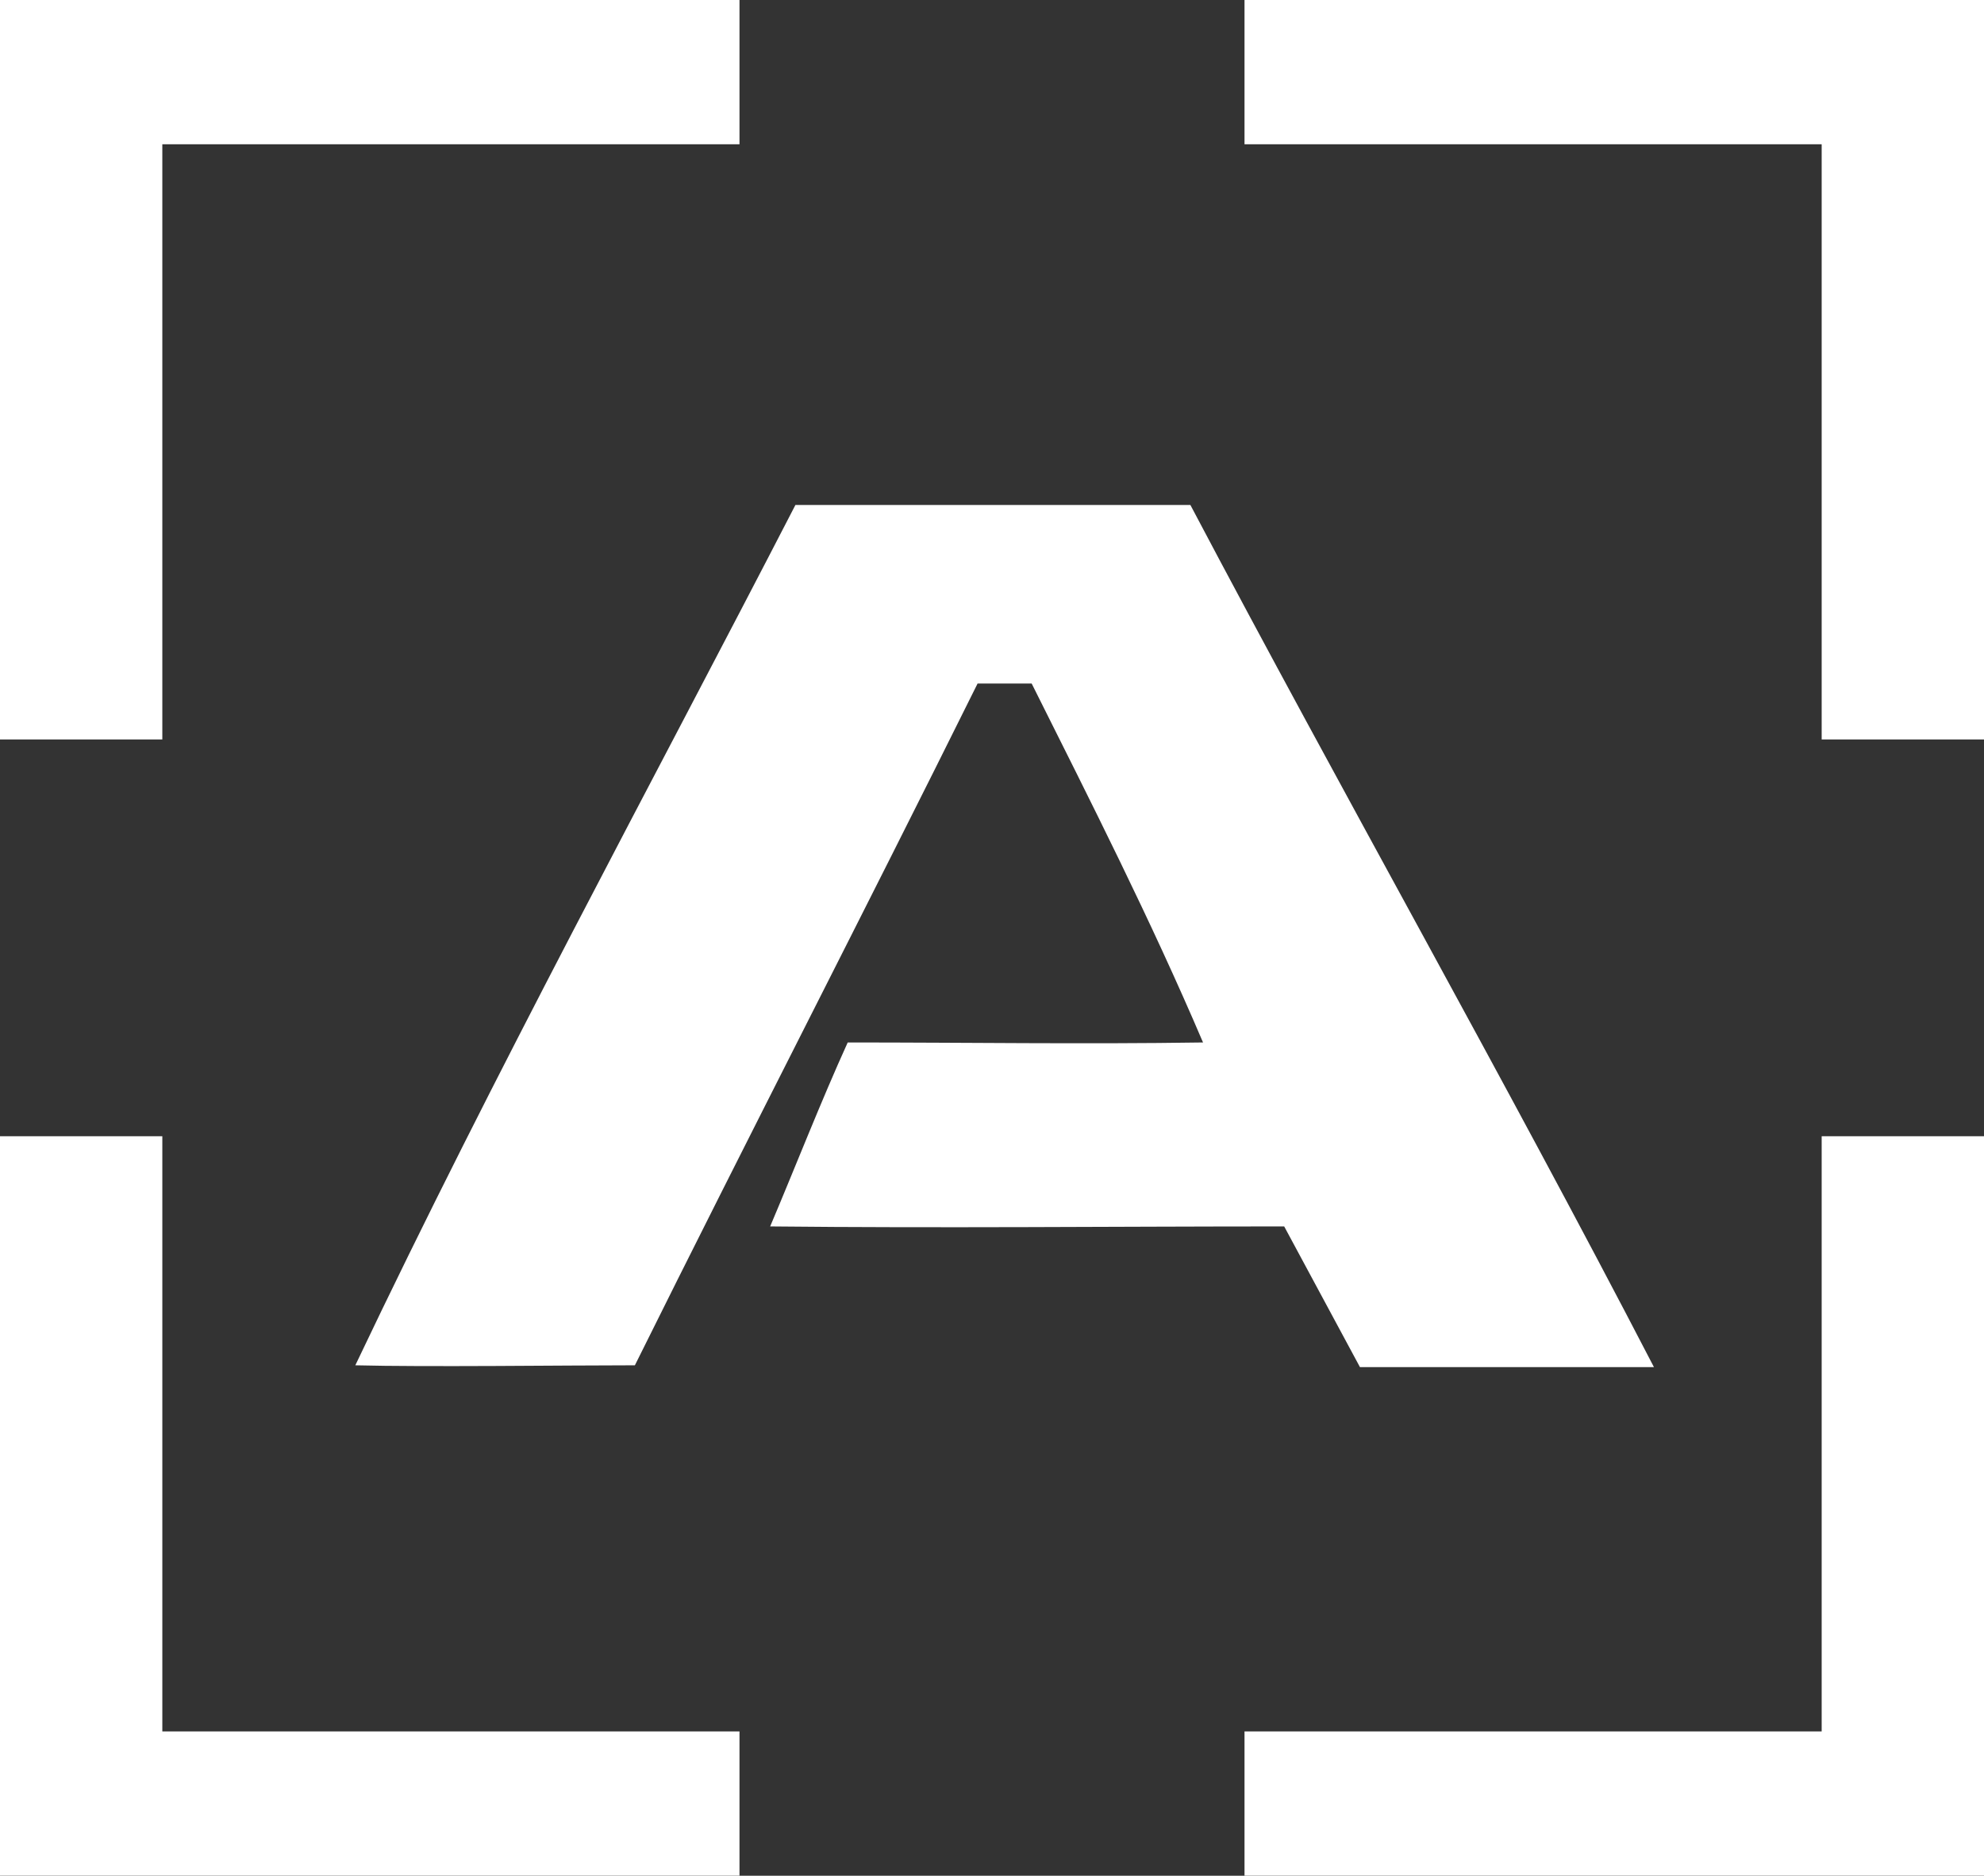
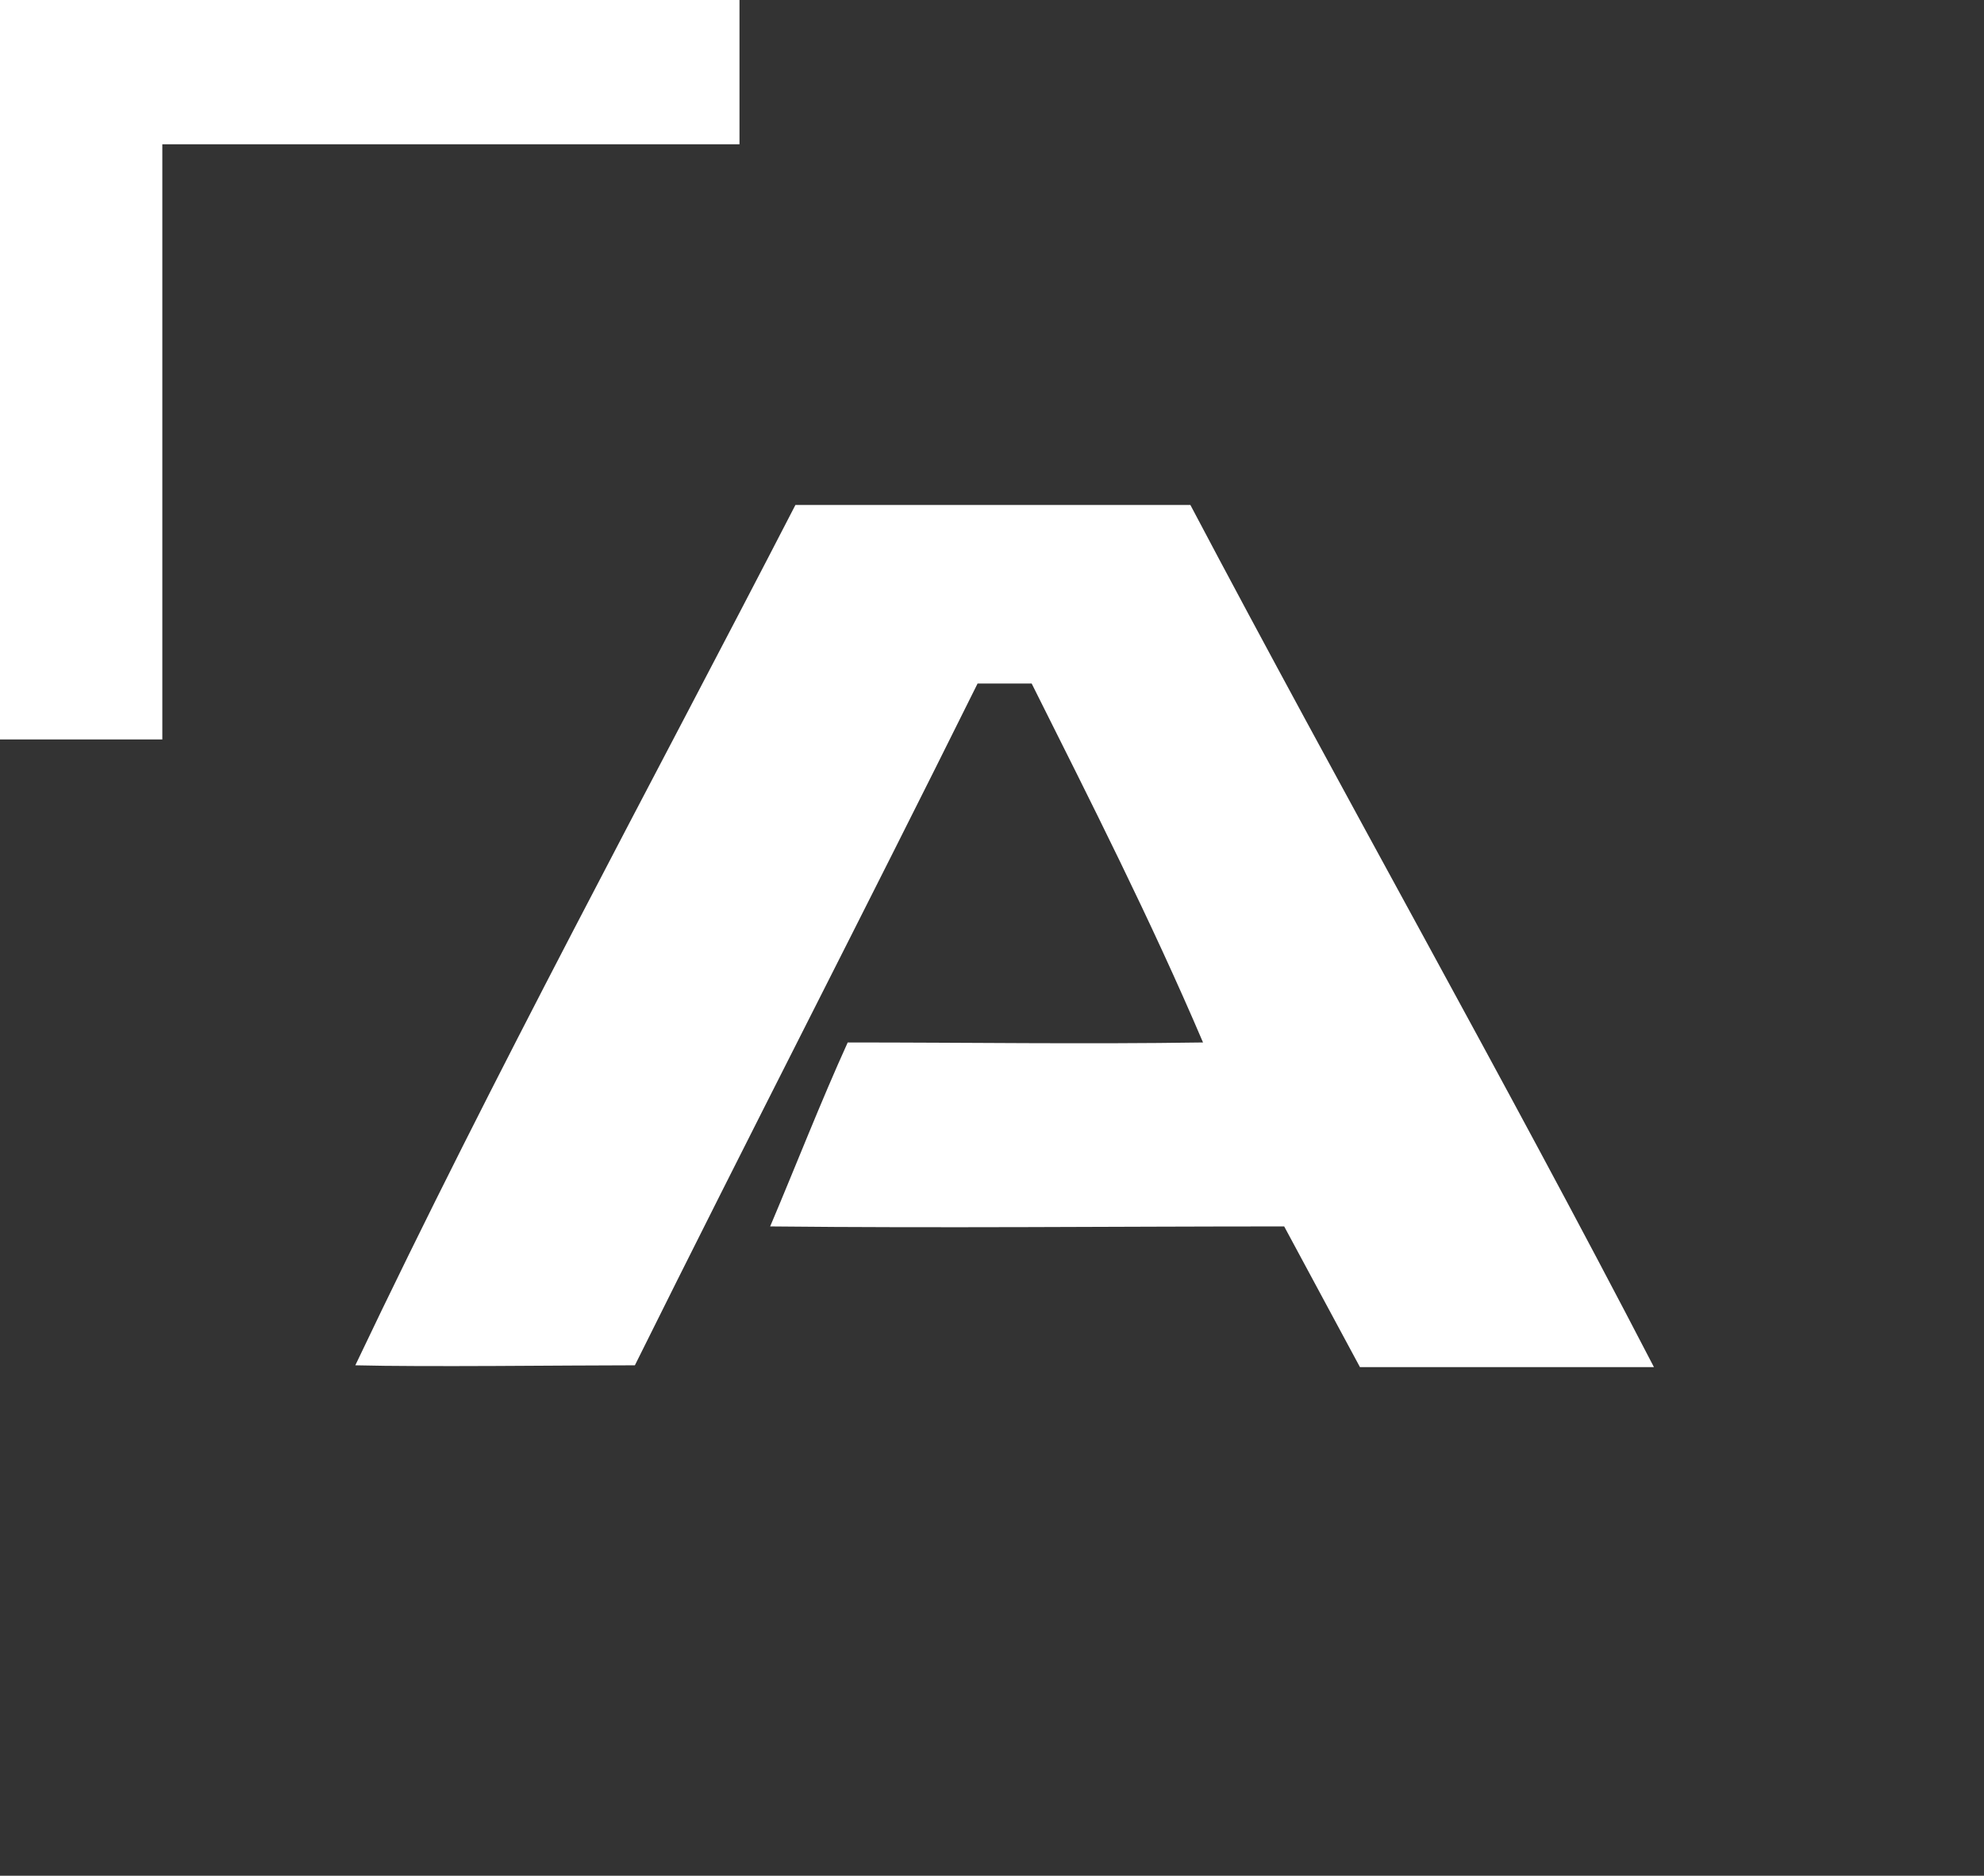
<svg xmlns="http://www.w3.org/2000/svg" fill="#FFFFFF" id="Layer_1" style="enable-background:new -168 368.9 110 104;" version="1.1" viewBox="-168 368.9 110 104" x="0px" y="0px">
  <rect x="-168" y="368.9" width="110" height="104" fill="#333333" stroke="none" />
  <g id="_x23_000000ff">
    <path d="M-168,368.9c13.7,0,27.3,0,41,0c0,2.7,0,5.3,0,8c-10.7,0-21.3,0-32,0c0,11,0,22,0,33c-3,0-6,0-9,0   C-168,396.2-168,382.5-168,368.9z" />
-     <path d="M-99,368.9c13.7,0,27.3,0,41,0c0,13.7,0,27.3,0,41c-3,0-6,0-9,0c0-11,0-22,0-33c-10.7,0-21.3,0-32,0   C-99,374.2-99,371.5-99,368.9z" />
    <path d="M-123.9,396.9c7.3,0,14.6,0,21.9,0c8.5,16.1,17.3,31.6,25.7,47.8c-5.4,0-10.9,0-16.3,0c-1.4-2.6-2.8-5.2-4.2-7.8   c-9.5,0-19,0.1-28.5,0c1.4-3.3,2.8-6.9,4.3-10.2c6.6,0,13.1,0.1,19.7,0c-2.9-6.8-6.2-13.3-9.5-19.9c-0.8,0-2.3,0-3,0   c-6.3,12.7-12.7,25.1-19,37.8c-3.9,0-11.6,0.1-15.5,0C-140.5,428.2-132,412.6-123.9,396.9z" />
-     <path d="M-168,431.9c3,0,6,0,9,0c0,11,0,22,0,33c10.7,0,21.3,0,32,0c0,2.7,0,5.3,0,8c-13.7,0-27.3,0-41,0   C-168,459.2-168,445.6-168,431.9z" />
-     <path d="M-67,431.9c3,0,6,0,9,0c0,13.7,0,27.3,0,41c-13.7,0-27.3,0-41,0c0-2.7,0-5.3,0-8c10.7,0,21.3,0,32,0   C-67,453.9-67,442.9-67,431.9z" />
  </g>
</svg>